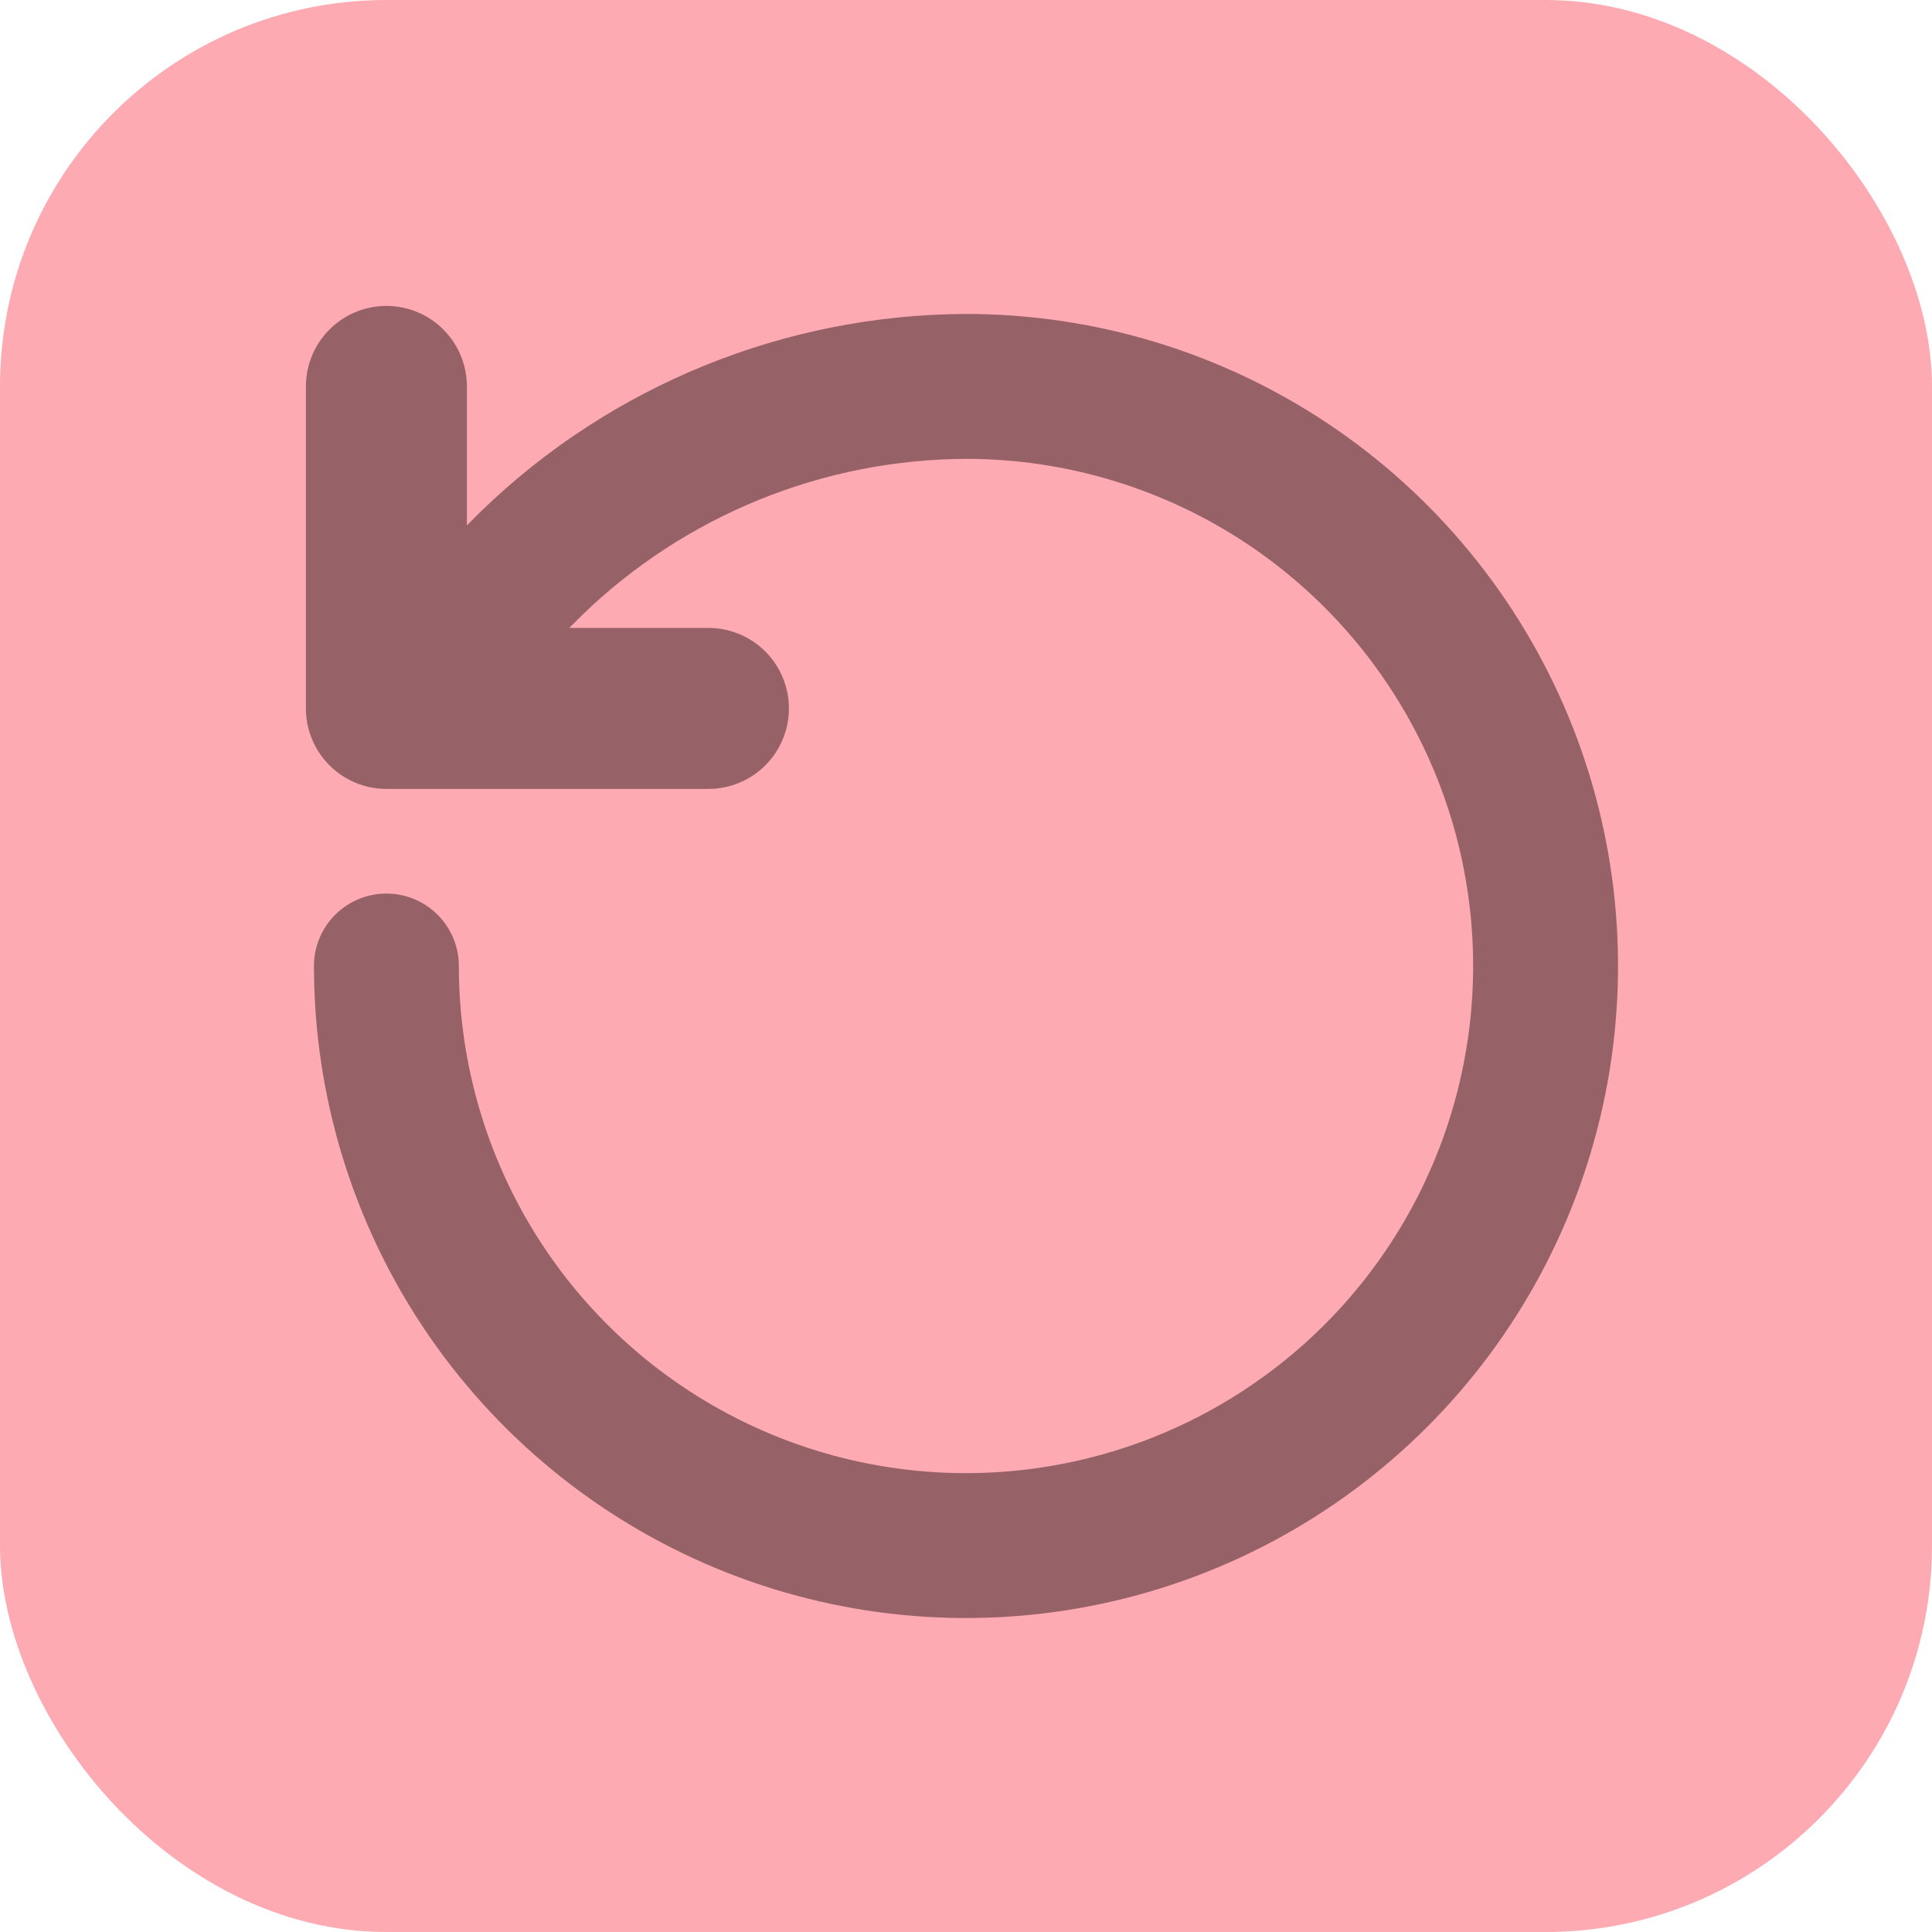
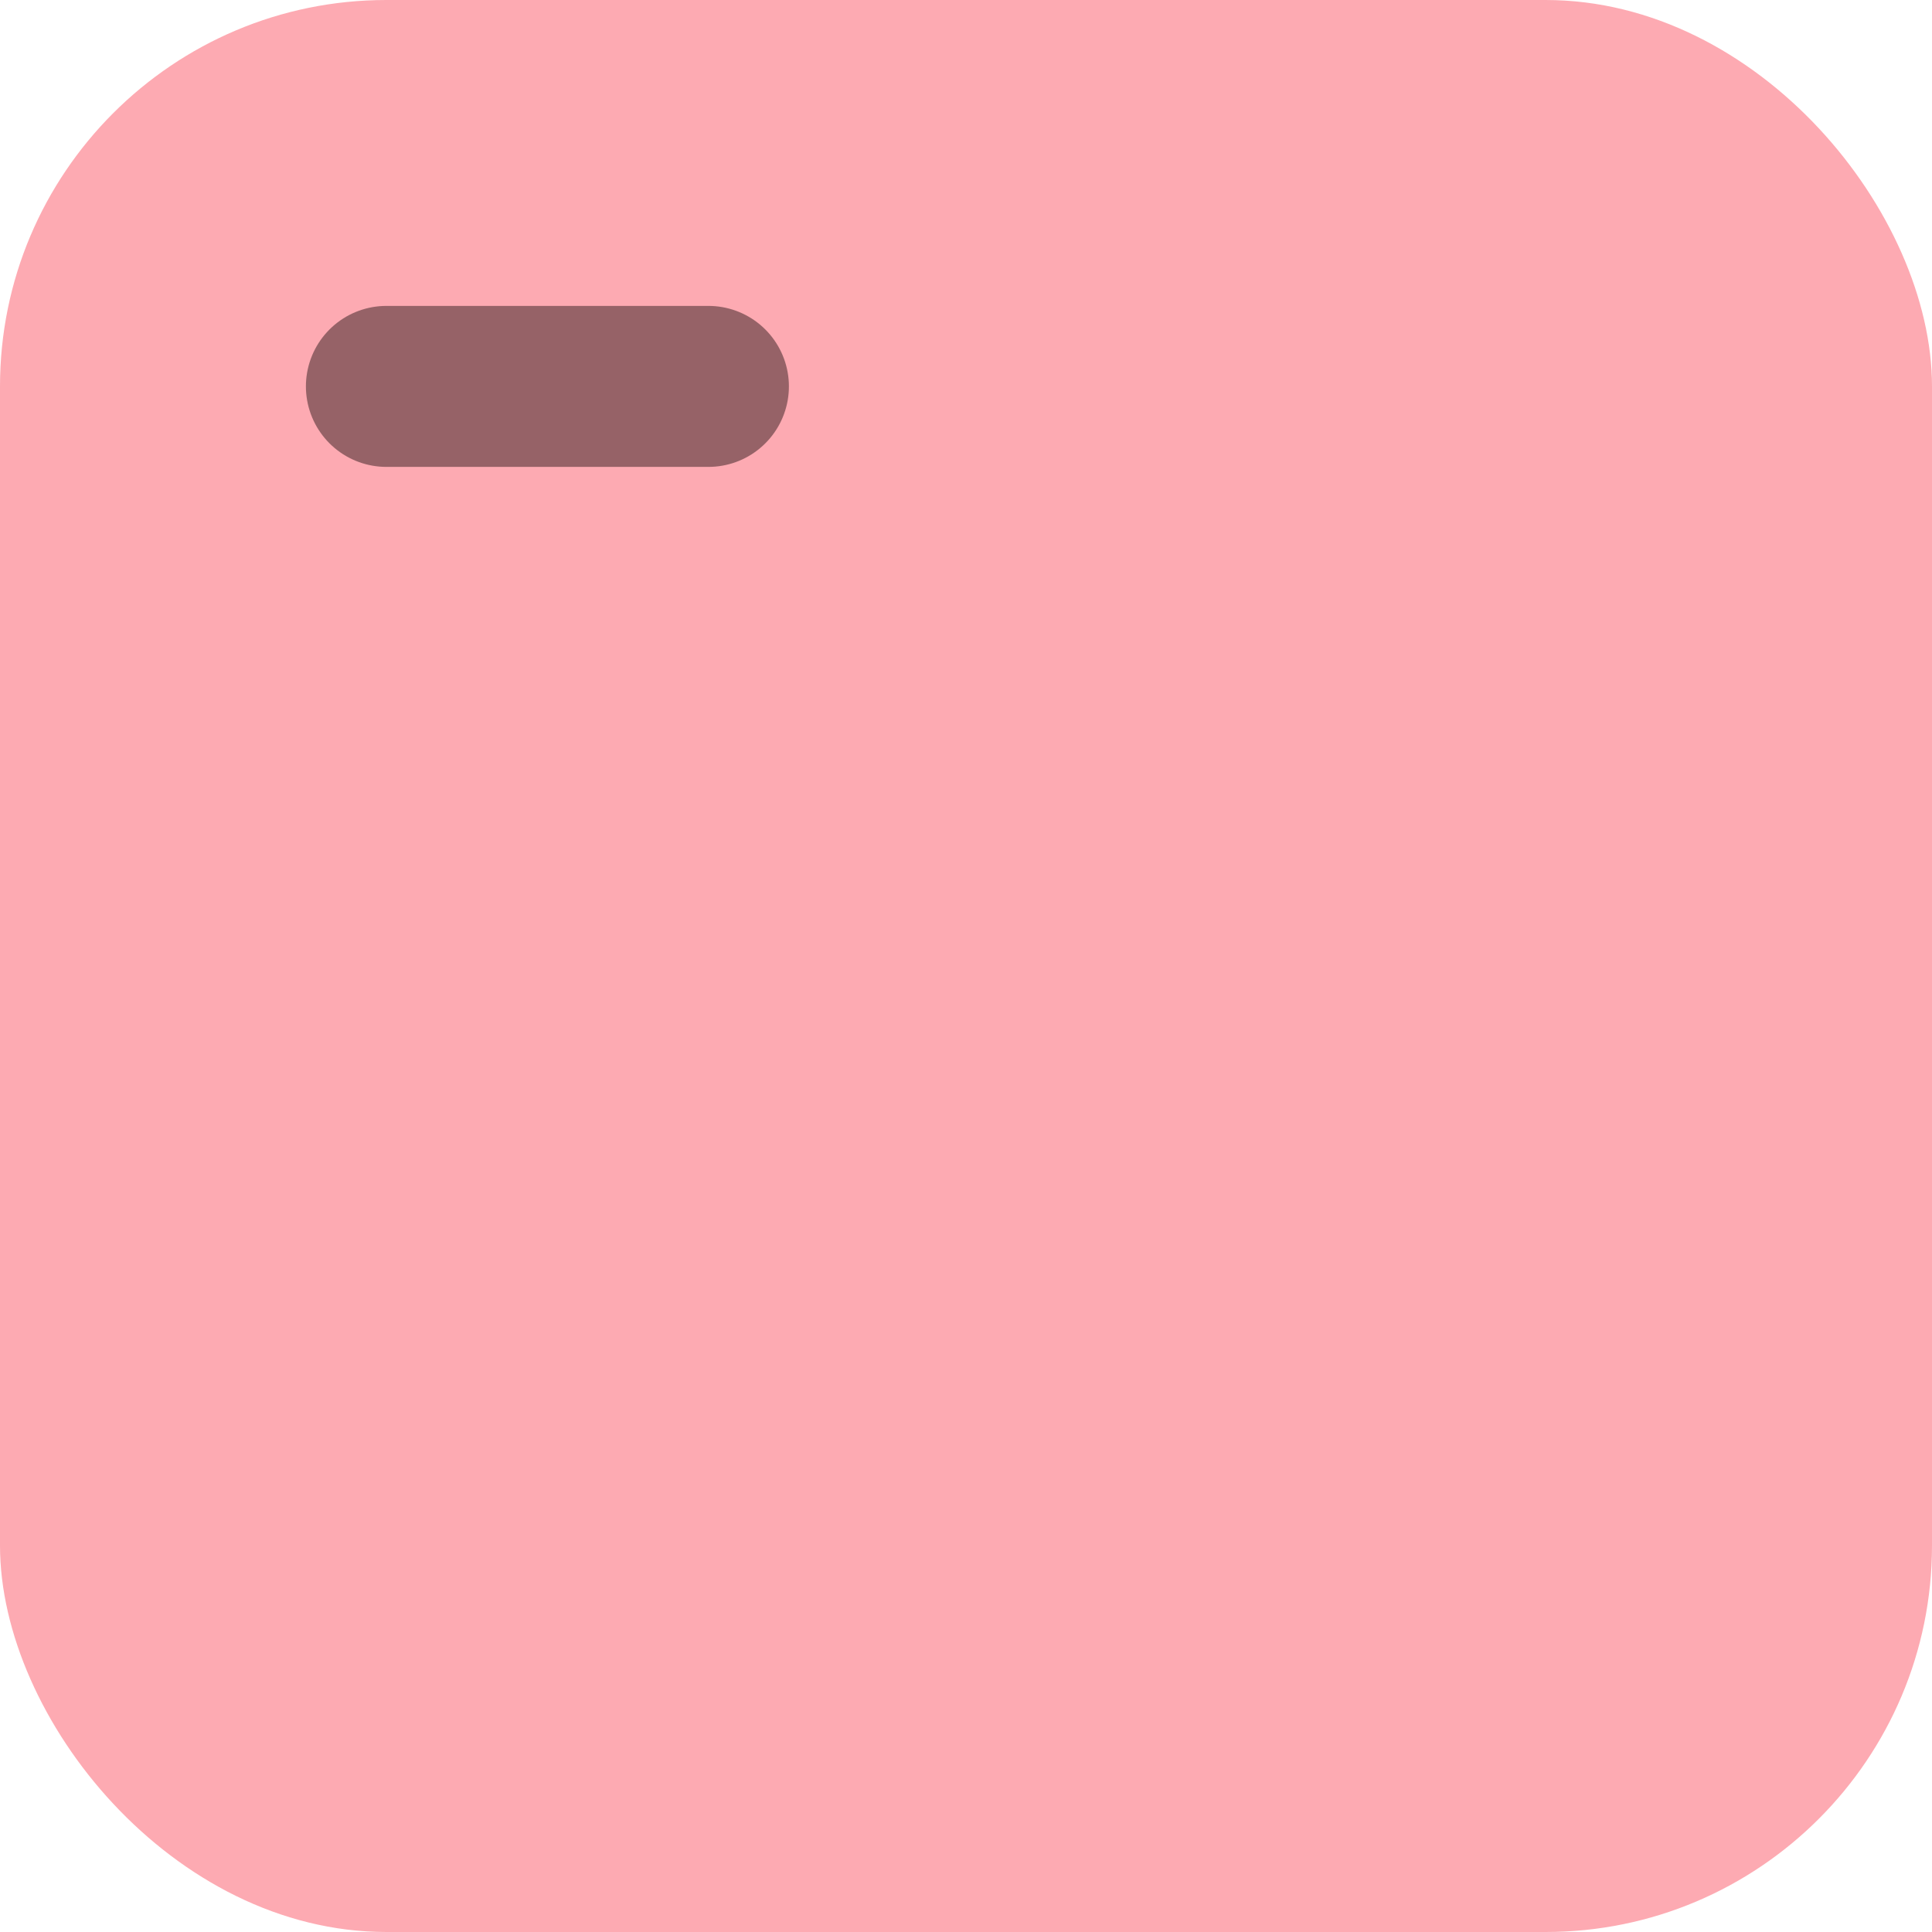
<svg xmlns="http://www.w3.org/2000/svg" width="40" height="40" viewBox="0 0 40 40" fill="none">
  <rect width="40" height="40" rx="8" fill="#FDAAB2" />
-   <path d="M8 20C8 22.373 8.704 24.694 10.022 26.667C11.341 28.64 13.215 30.178 15.408 31.087C17.601 31.995 20.013 32.232 22.341 31.769C24.669 31.306 26.807 30.163 28.485 28.485C30.163 26.807 31.306 24.669 31.769 22.341C32.232 20.013 31.995 17.601 31.087 15.408C30.178 13.215 28.64 11.341 26.667 10.022C24.694 8.704 22.373 8 20 8C16.645 8.013 13.425 9.322 11.013 11.653L8 14.667" stroke="#966267" stroke-width="3" stroke-linecap="round" stroke-linejoin="round" />
-   <path d="M8 8V14.667H14.667" stroke="#966267" stroke-width="3.333" stroke-linecap="round" stroke-linejoin="round" />
+   <path d="M8 8H14.667" stroke="#966267" stroke-width="3.333" stroke-linecap="round" stroke-linejoin="round" />
</svg>